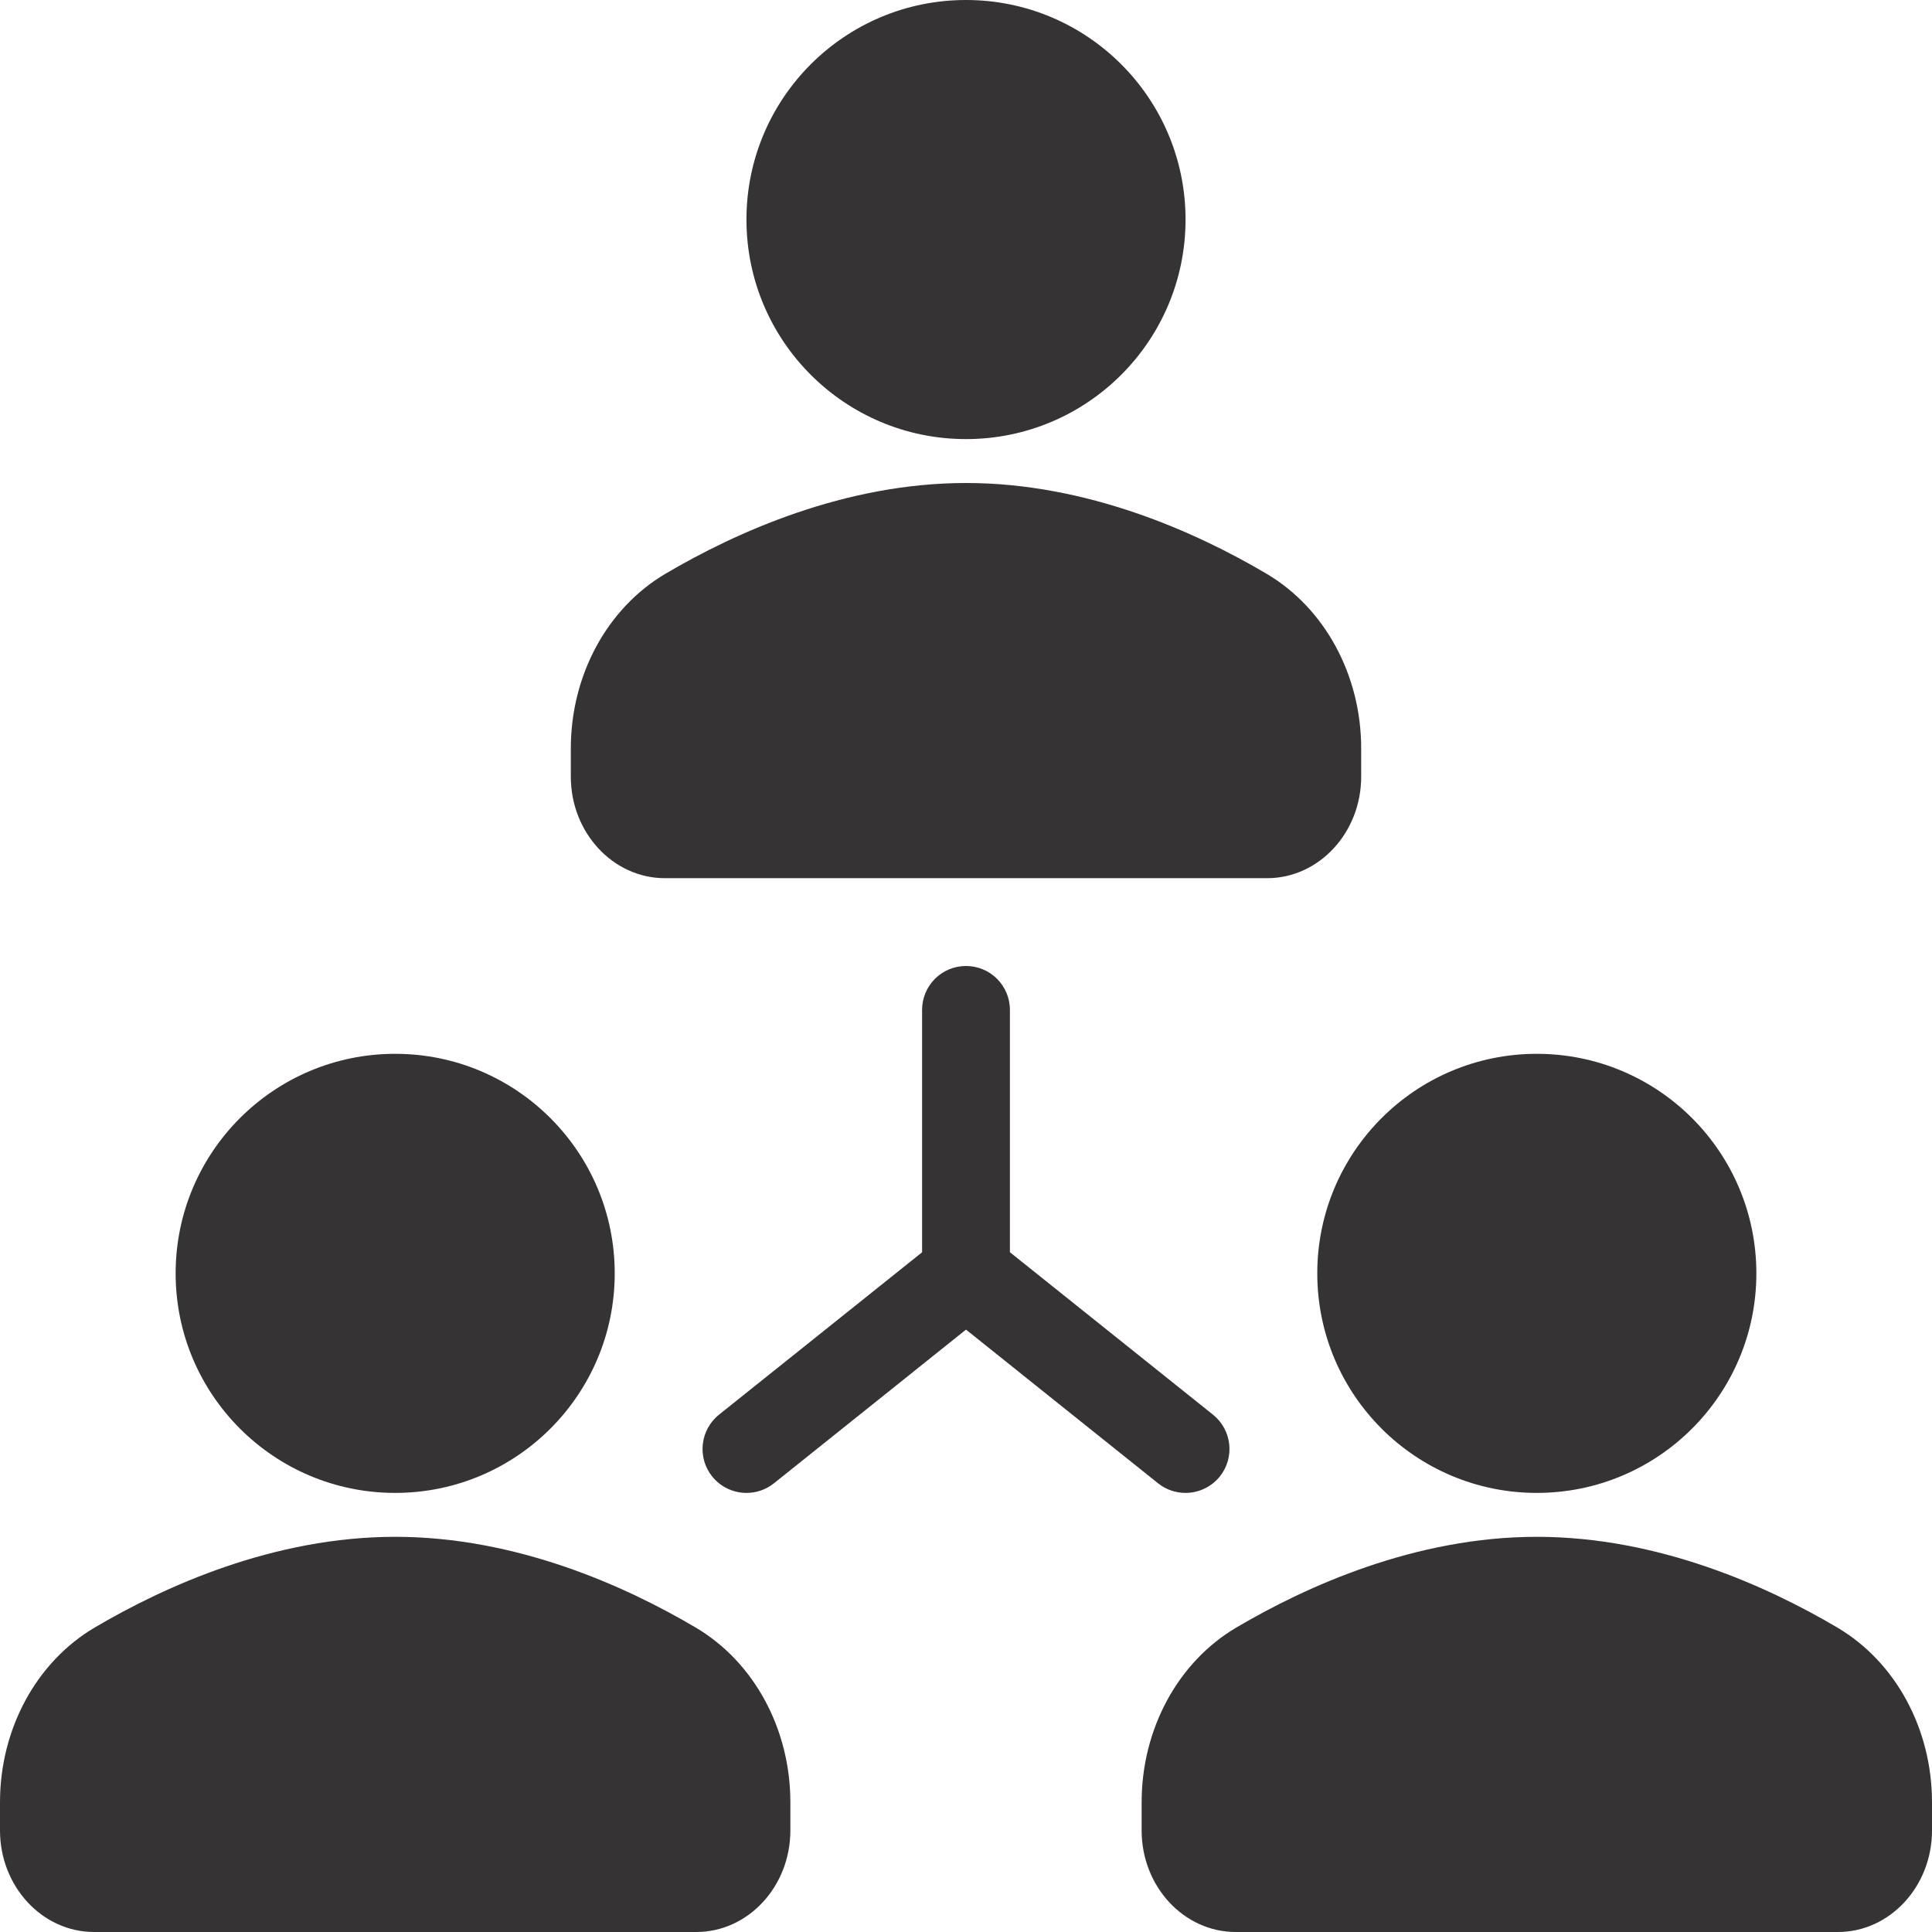
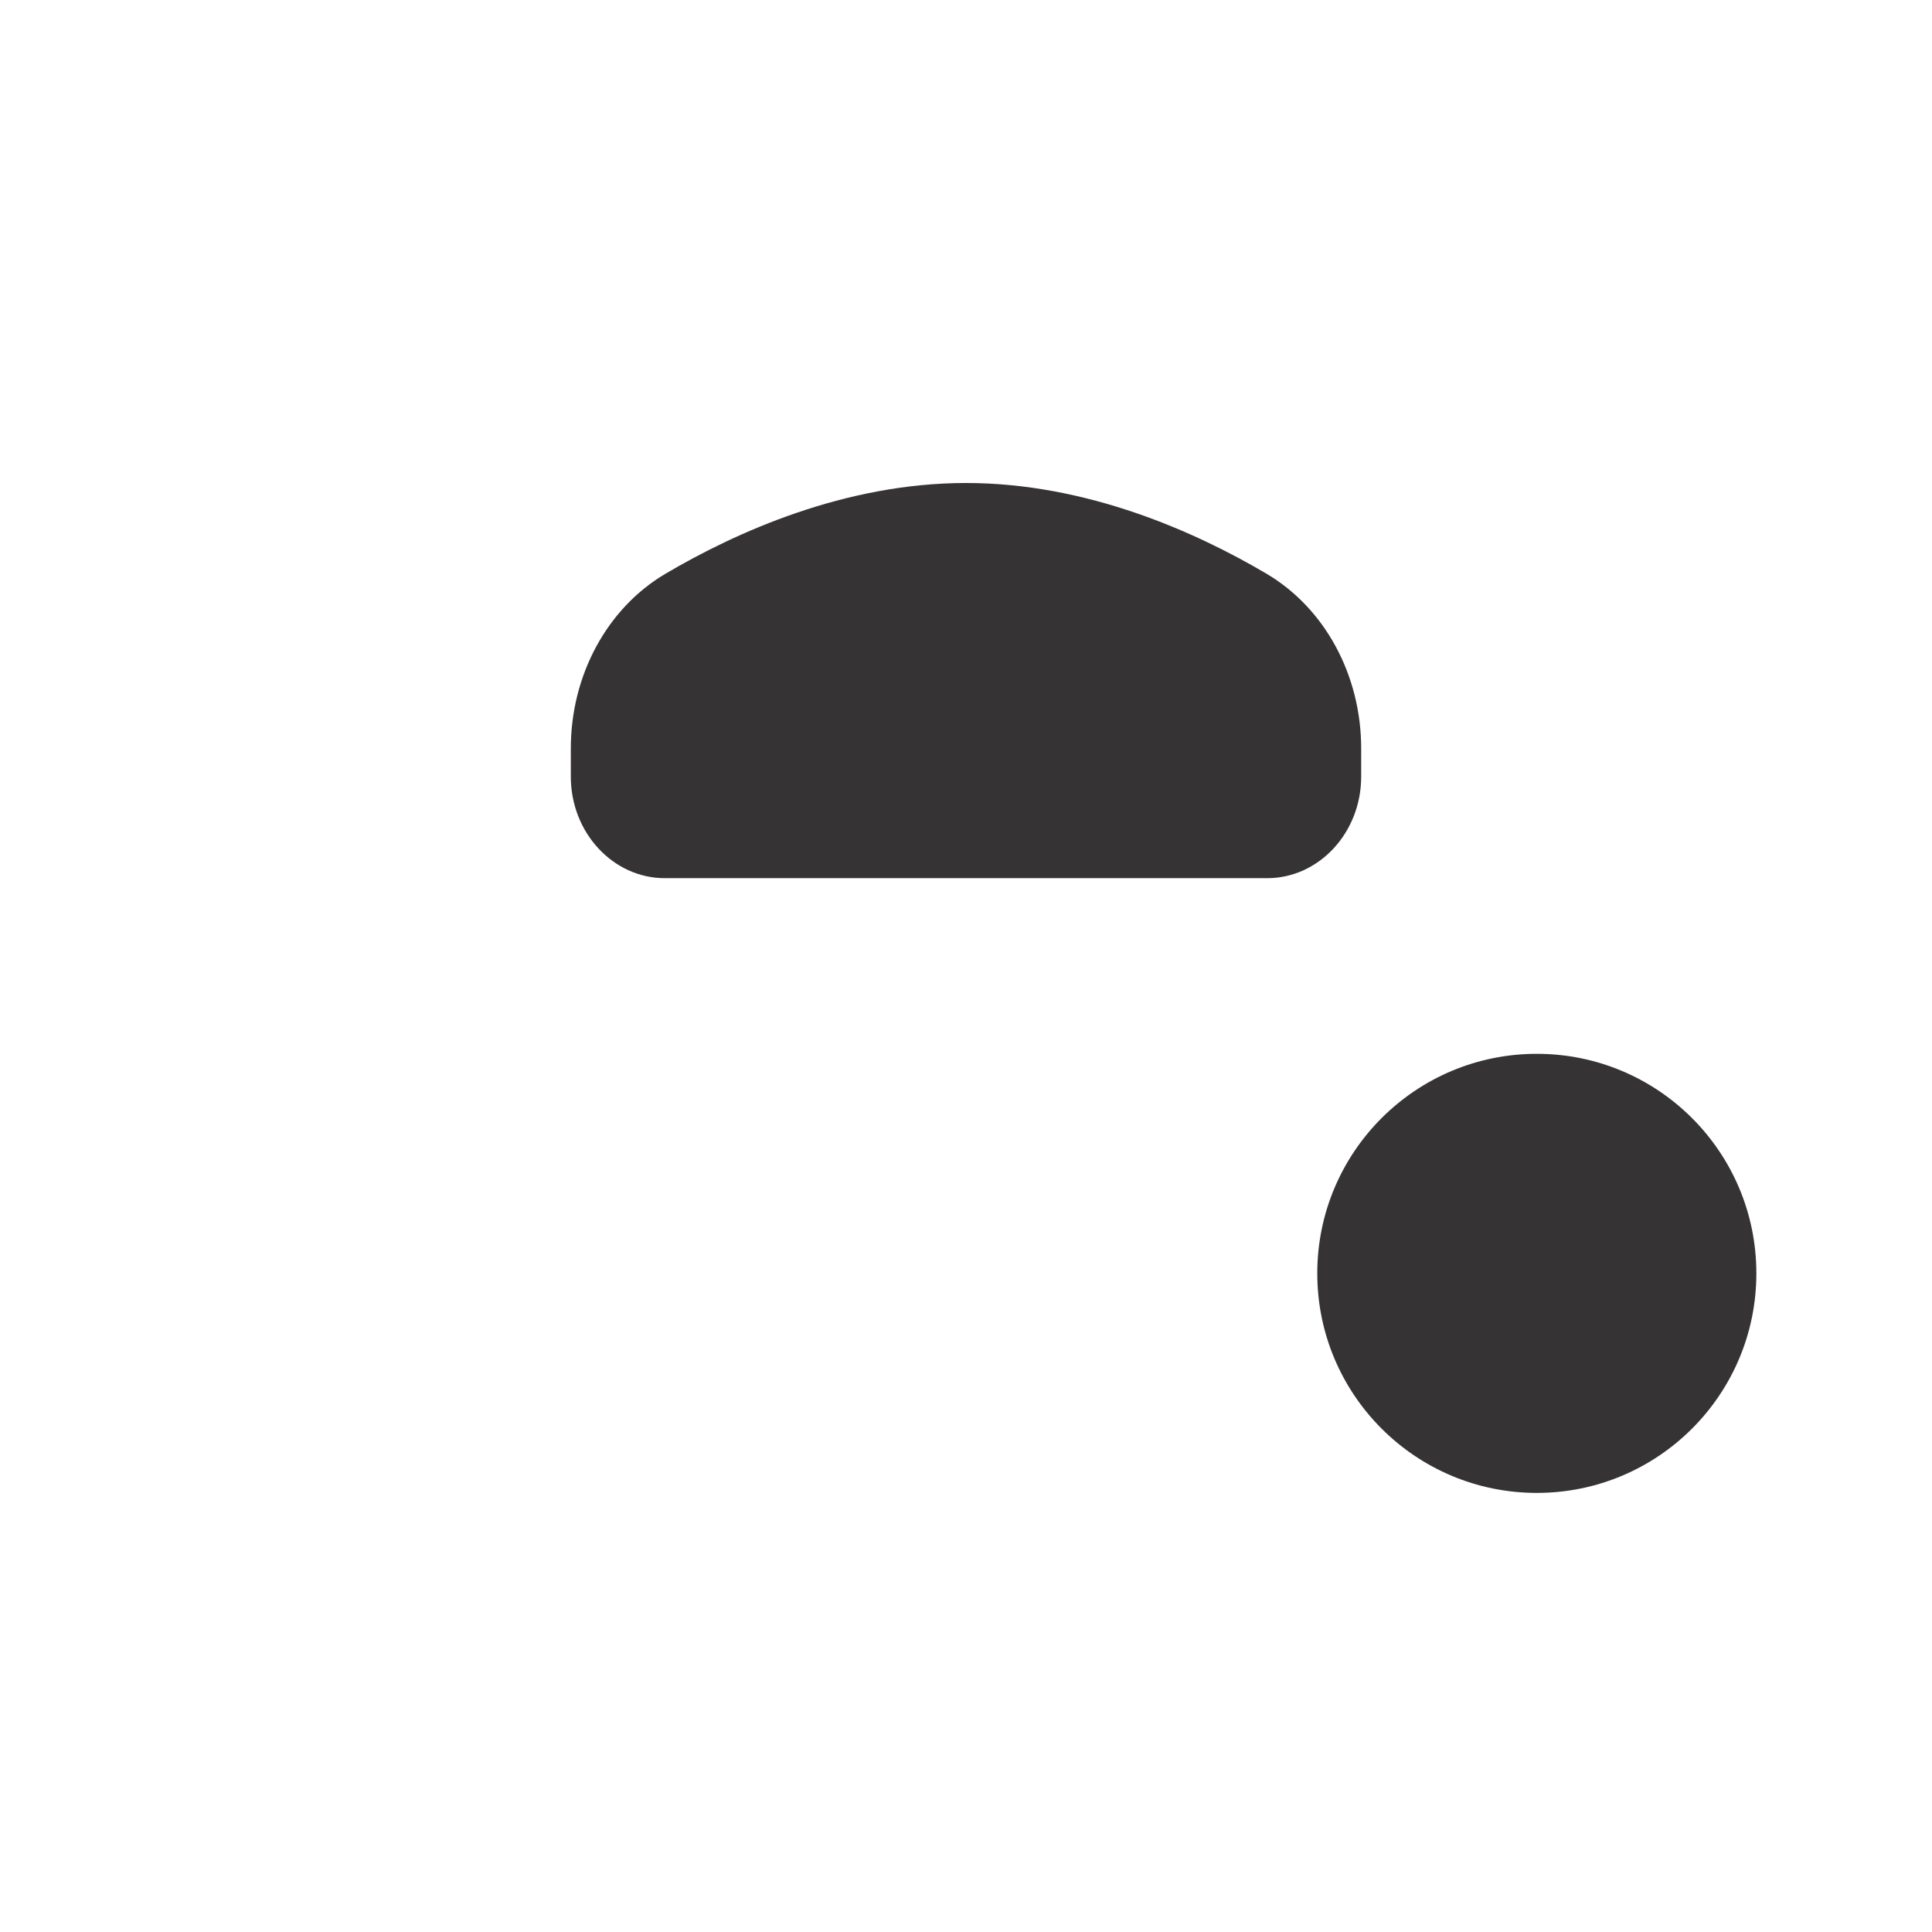
<svg xmlns="http://www.w3.org/2000/svg" width="33" height="33" viewBox="0 0 33 33" fill="none">
-   <path d="M16.5 7.5C18.571 7.5 20.25 5.821 20.25 3.75C20.25 1.679 18.571 0 16.5 0C14.429 0 12.75 1.679 12.75 3.75C12.75 5.821 14.429 7.5 16.5 7.5Z" fill="#353333" />
  <path d="M11.357 15H21.643C22.529 15 23.25 14.222 23.25 13.266V12.785C23.25 11.532 22.63 10.387 21.63 9.798C20.432 9.091 18.571 8.25 16.5 8.25C14.429 8.25 12.568 9.092 11.37 9.798C10.37 10.387 9.75 11.532 9.75 12.785V13.266C9.75 14.222 10.471 15 11.357 15Z" fill="#353333" />
-   <path d="M6.75 25.5C8.821 25.5 10.5 23.821 10.5 21.75C10.5 19.679 8.821 18 6.75 18C4.679 18 3 19.679 3 21.75C3 23.821 4.679 25.5 6.75 25.5Z" fill="#353333" />
-   <path d="M11.88 27.798C10.682 27.091 8.821 26.25 6.75 26.25C4.679 26.25 2.818 27.092 1.62 27.798C0.62 28.387 0 29.532 0 30.785V31.265C0 32.222 0.721 33 1.607 33H11.893C12.779 33 13.5 32.222 13.5 31.265V30.785C13.5 29.532 12.88 28.387 11.88 27.798Z" fill="#353333" />
  <path d="M26.25 25.5C28.321 25.5 30 23.821 30 21.75C30 19.679 28.321 18 26.25 18C24.179 18 22.5 19.679 22.5 21.75C22.5 23.821 24.179 25.5 26.25 25.5Z" fill="#353333" />
-   <path d="M31.38 27.798C30.182 27.091 28.321 26.25 26.25 26.25C24.179 26.25 22.318 27.092 21.12 27.798C20.12 28.387 19.5 29.532 19.5 30.785V31.266C19.5 32.222 20.221 33 21.107 33H31.393C32.279 33 33 32.222 33 31.266V30.785C33 29.532 32.38 28.387 31.38 27.798Z" fill="#353333" />
-   <path d="M20.249 25.5C20.47 25.5 20.687 25.403 20.836 25.219C21.095 24.895 21.042 24.423 20.719 24.164L17.25 21.389V17.25C17.25 16.835 16.915 16.5 16.5 16.5C16.085 16.5 15.75 16.835 15.75 17.25V21.39L12.281 24.164C11.958 24.423 11.906 24.895 12.164 25.219C12.313 25.403 12.53 25.5 12.751 25.5C12.915 25.5 13.08 25.447 13.219 25.336L16.5 22.711L19.781 25.336C19.92 25.447 20.085 25.5 20.249 25.5Z" fill="#353333" />
</svg>